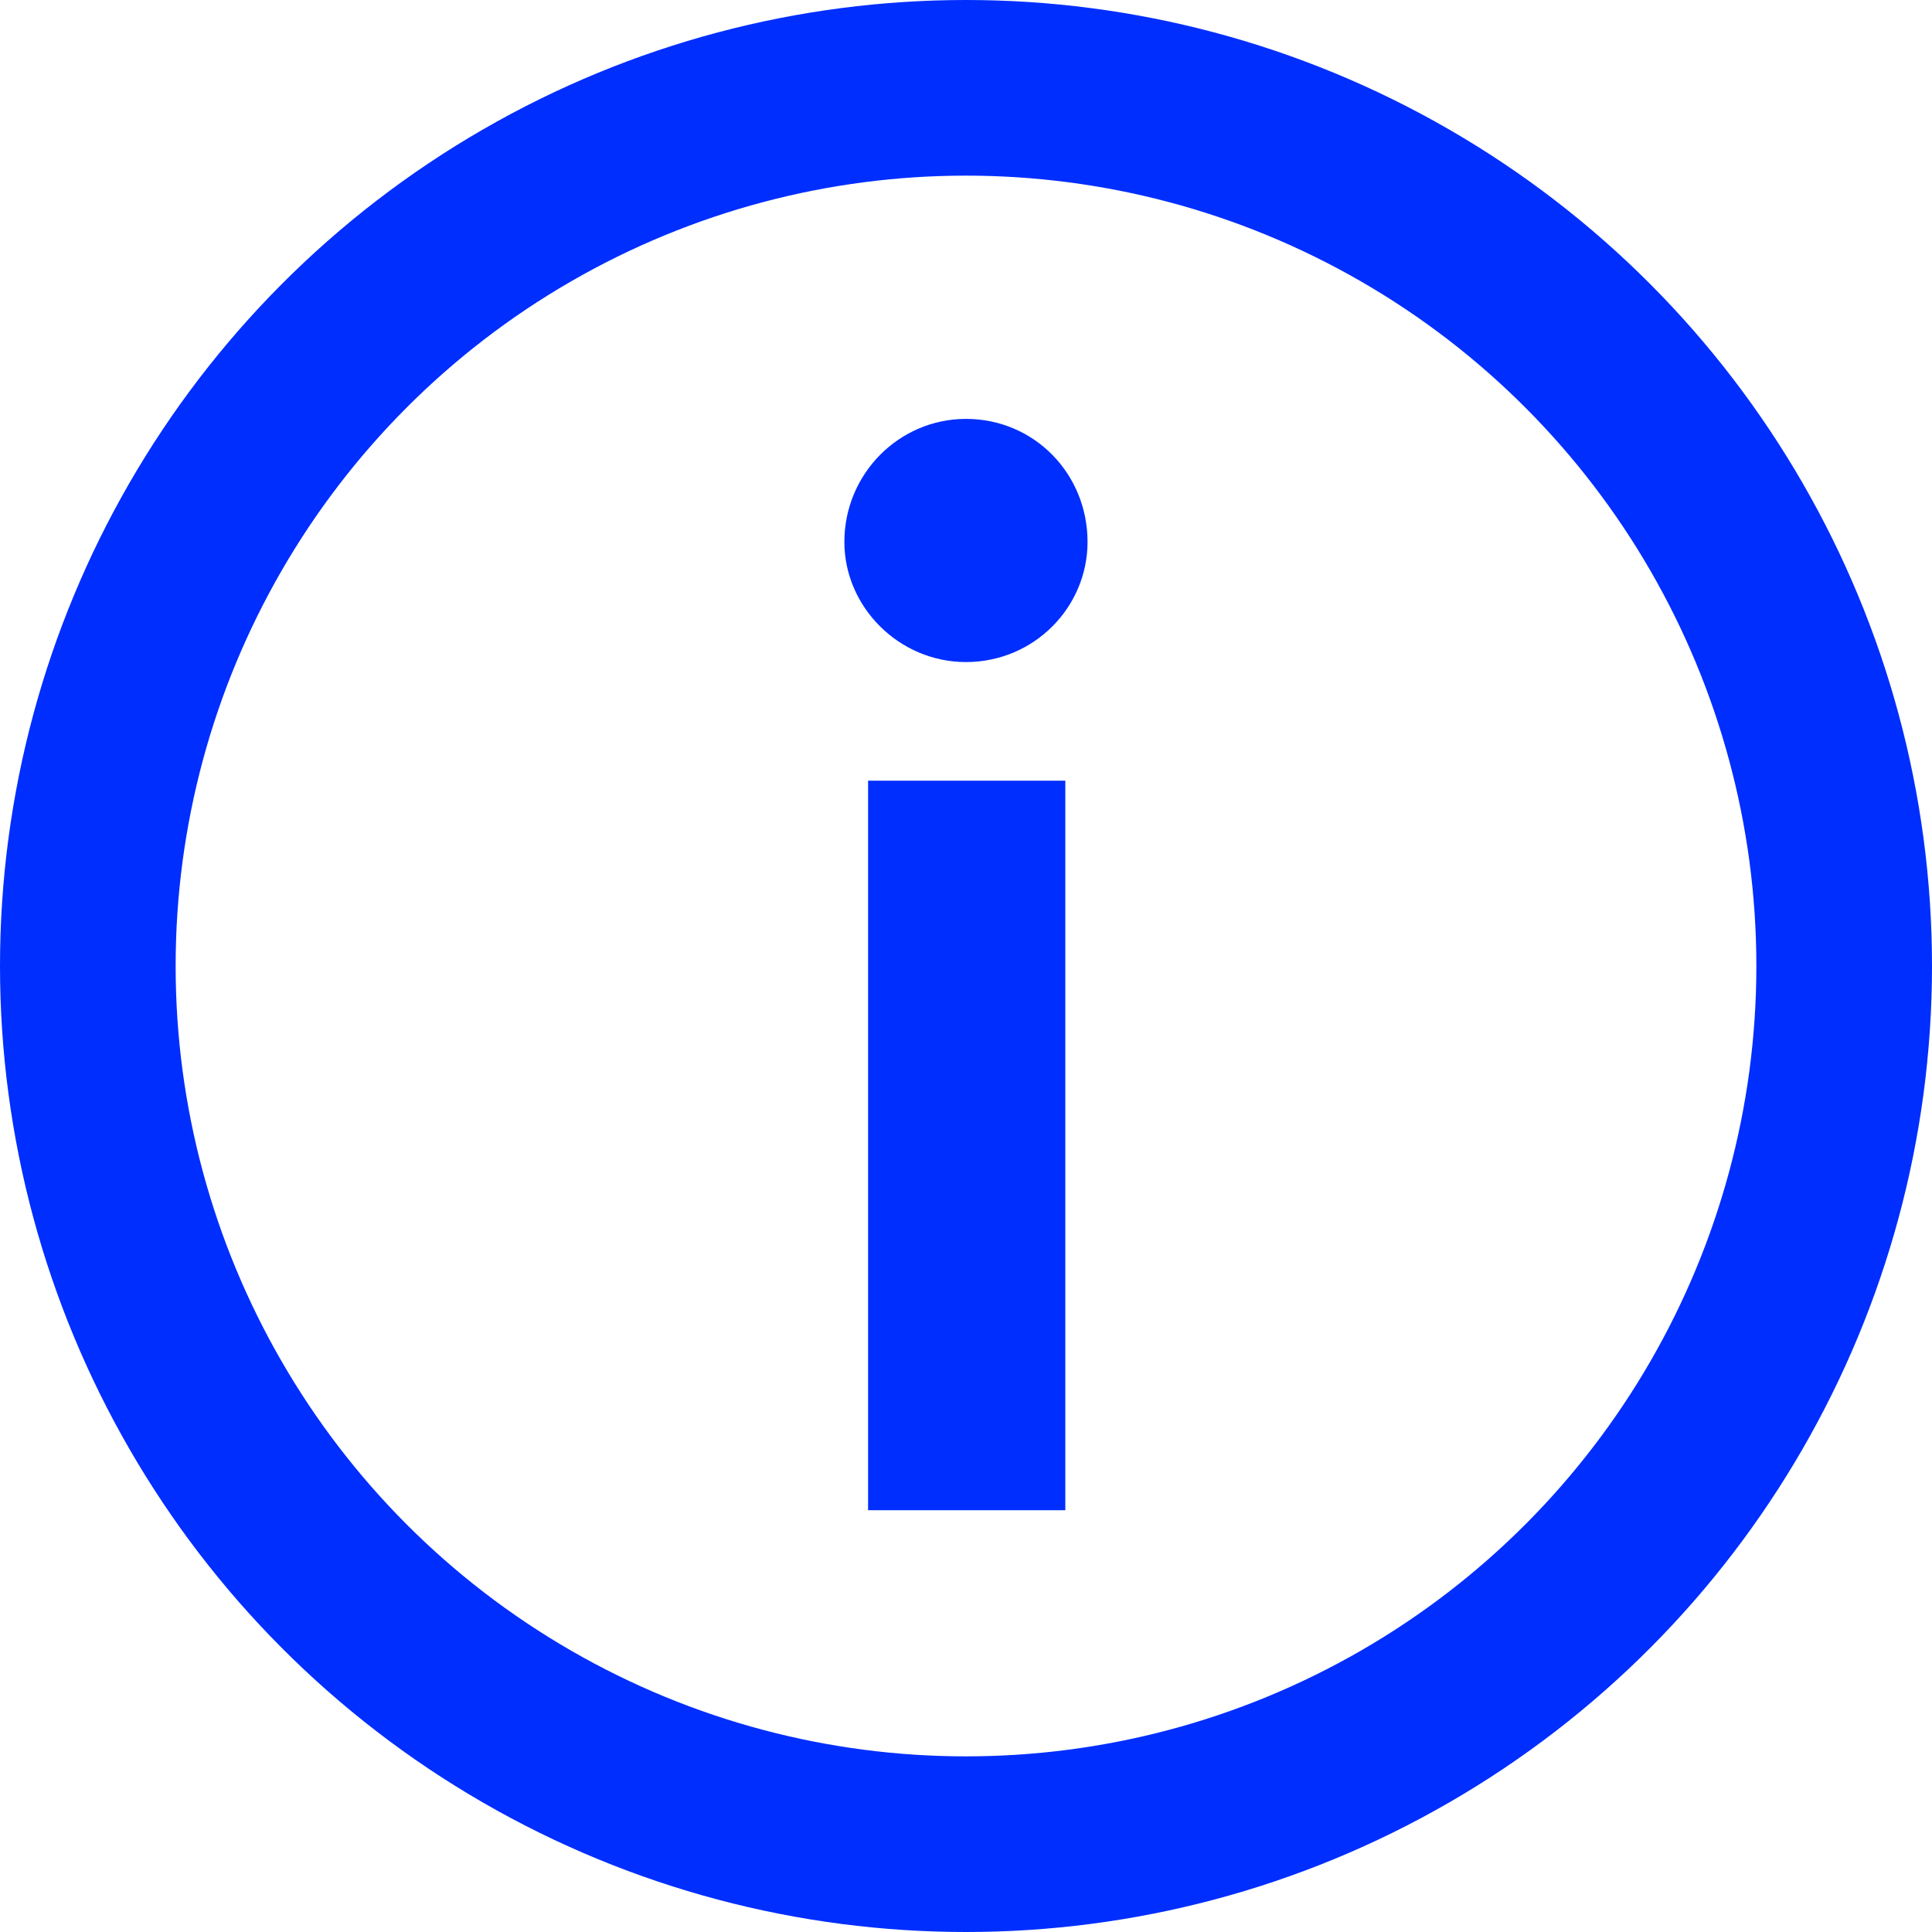
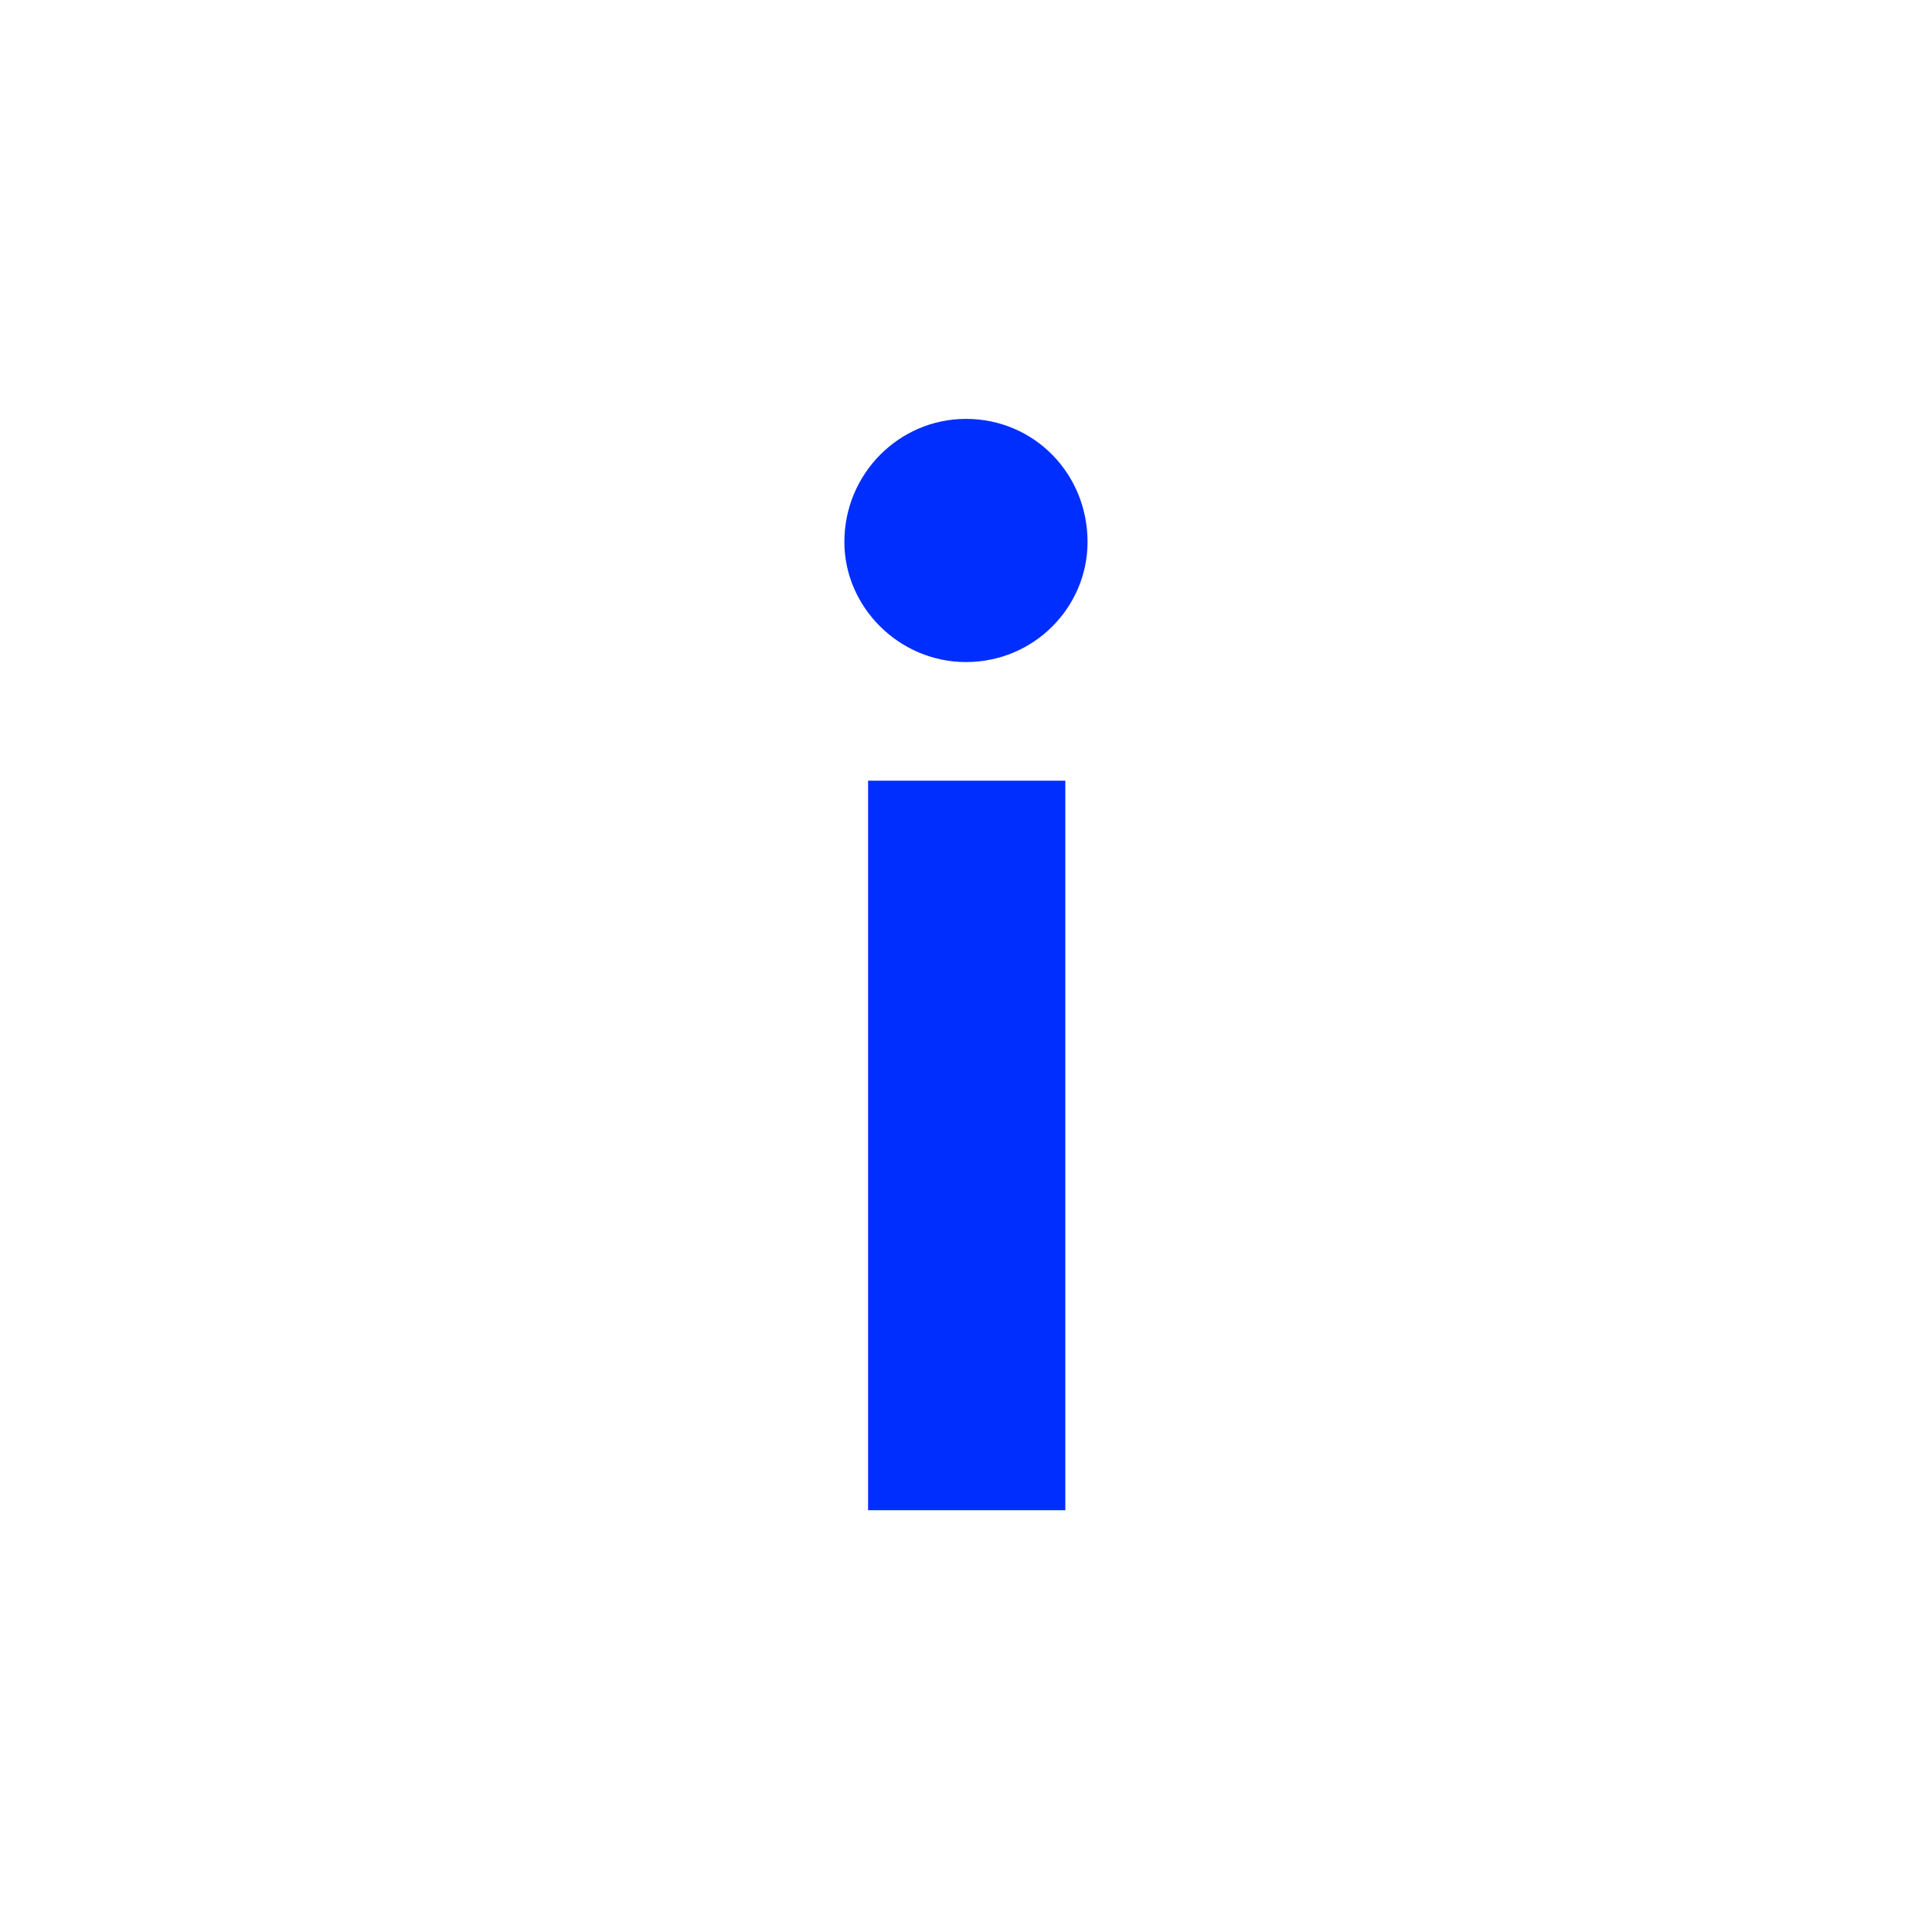
<svg xmlns="http://www.w3.org/2000/svg" width="22" height="22" viewBox="0 0 22 22" fill="none">
-   <circle cx="11" cy="11" r="10" stroke="#002EFF" stroke-width="2" />
  <path d="M12.131 17.197V8.89H9.885V17.197H12.131ZM9.615 6.171C9.615 6.914 10.24 7.539 10.999 7.539C11.776 7.539 12.384 6.914 12.384 6.171C12.384 5.394 11.776 4.77 10.999 4.77C10.24 4.77 9.615 5.394 9.615 6.171Z" fill="#002EFF" />
</svg>